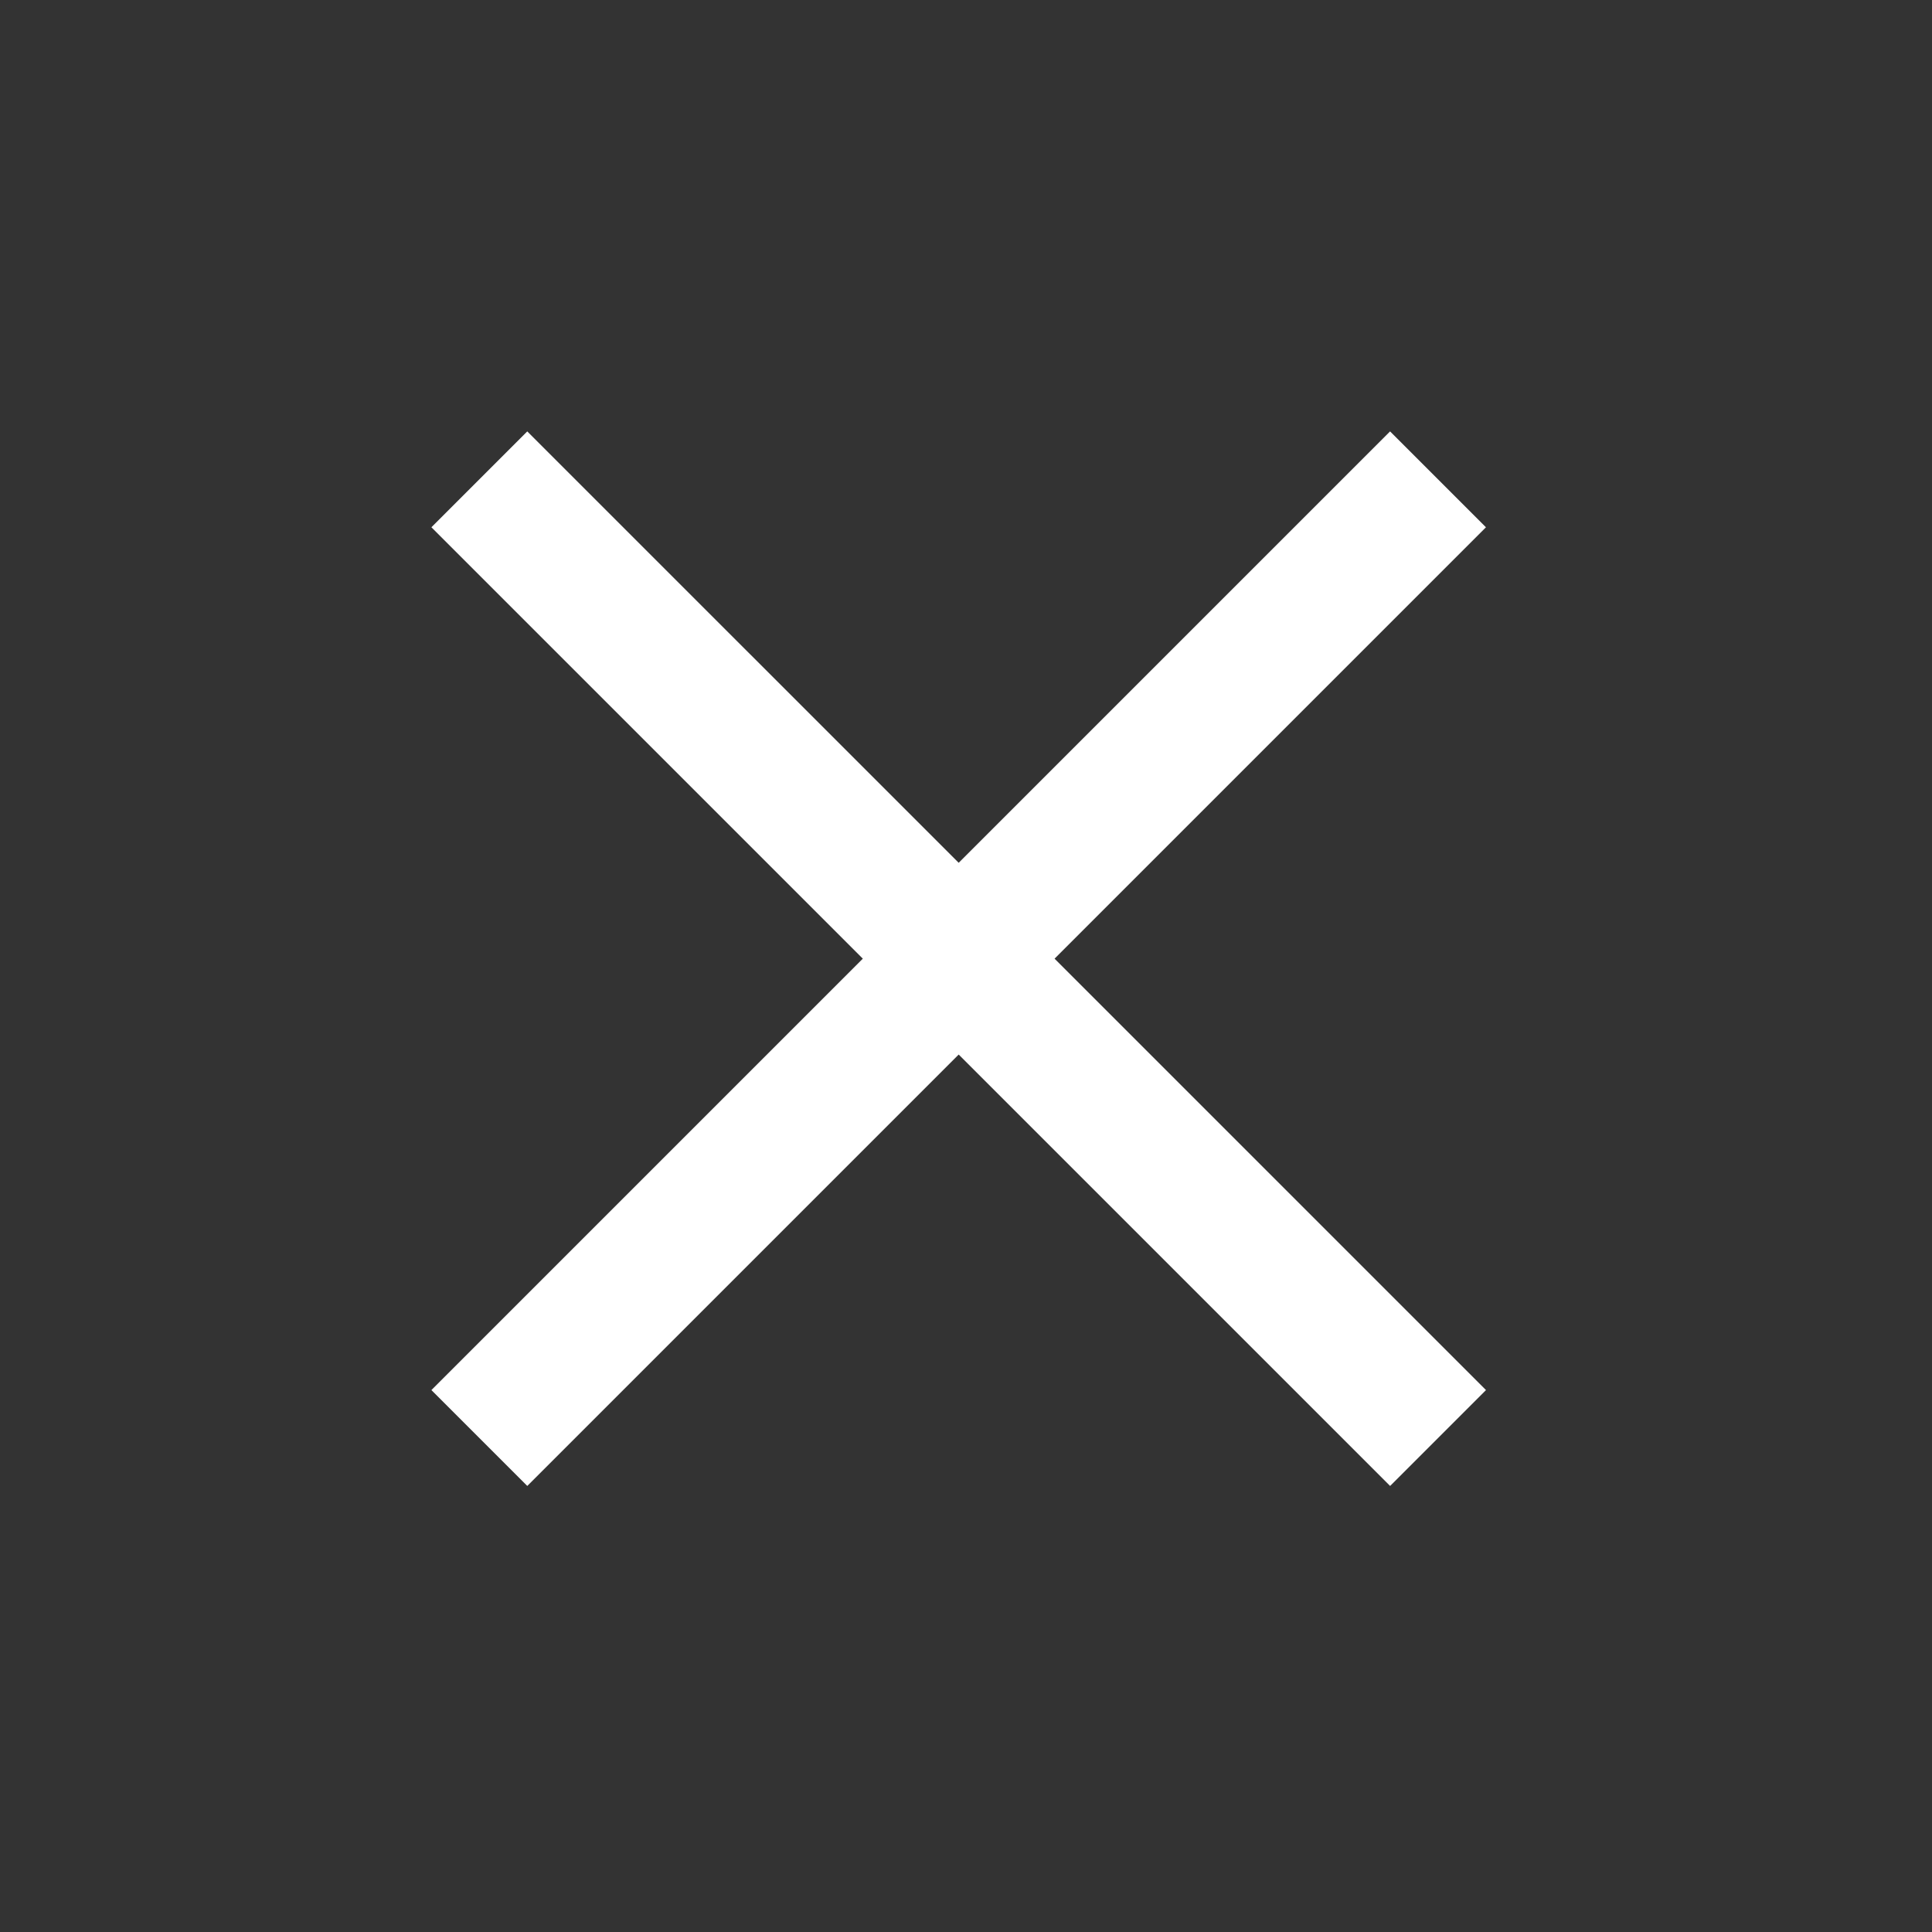
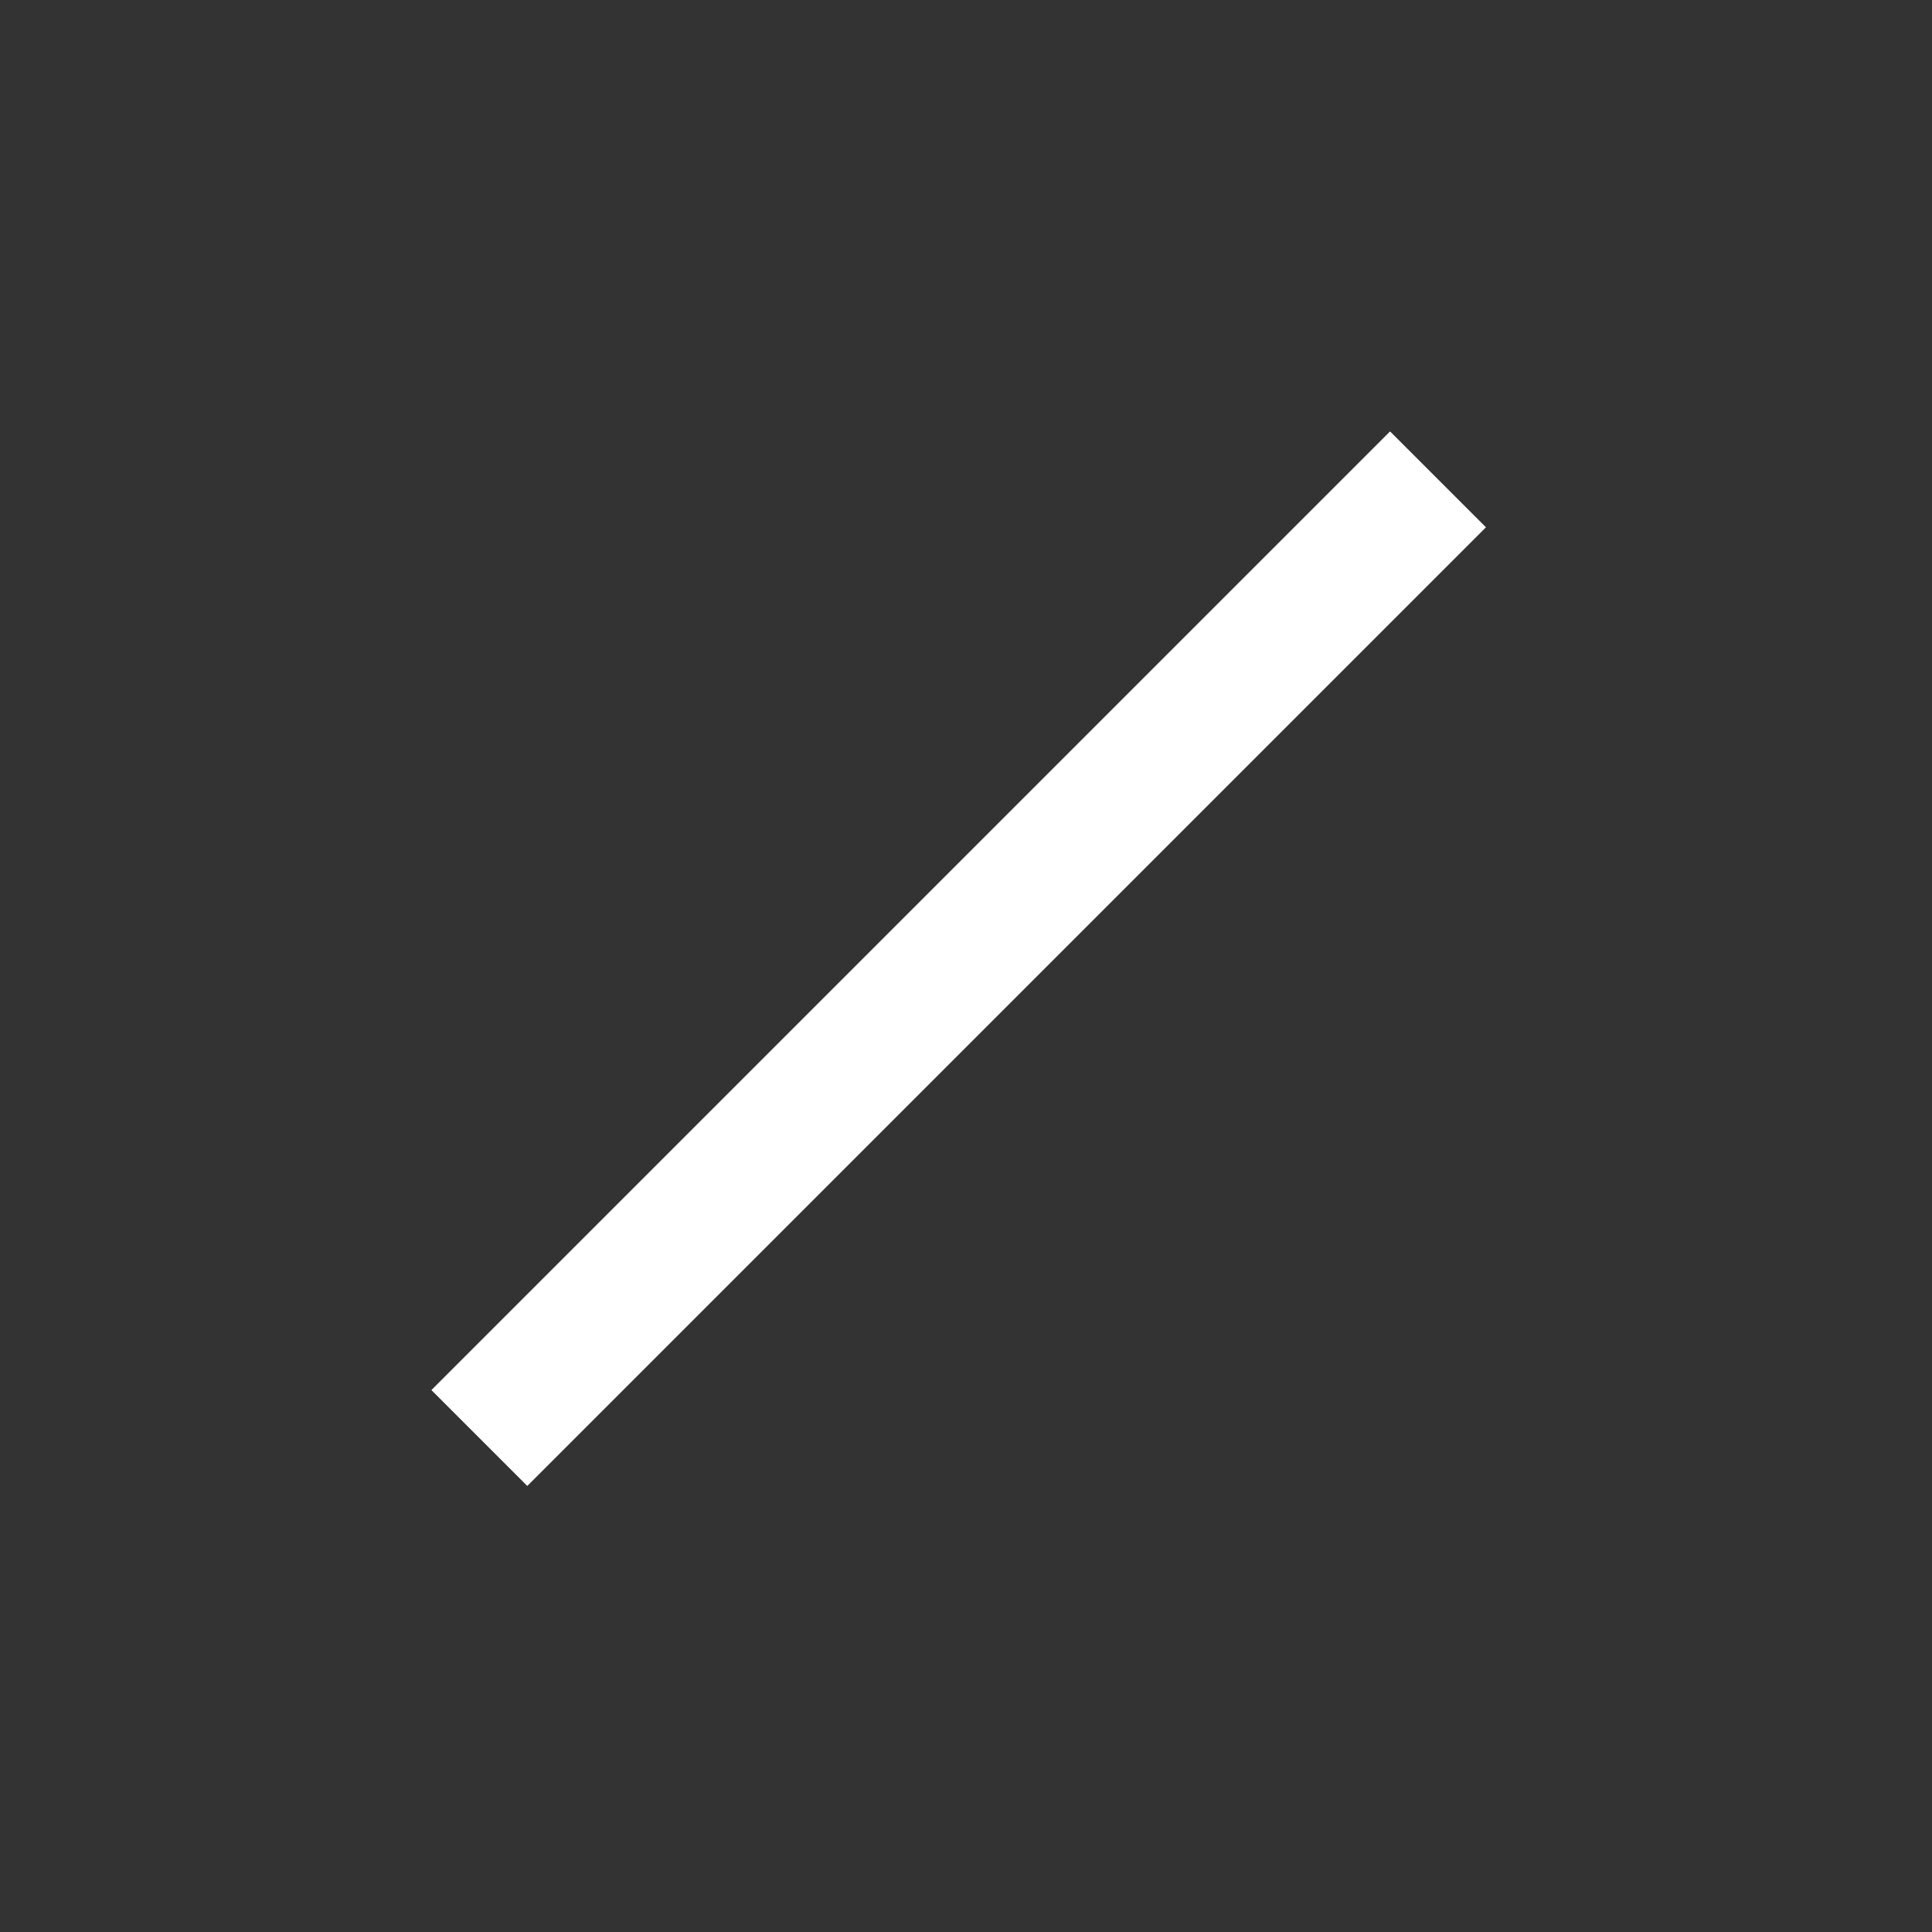
<svg xmlns="http://www.w3.org/2000/svg" width="57" height="57" viewBox="0 0 57 57" fill="none">
  <rect x="0" y="0" width="57" height="57" fill="#333333" stroke="none" />
  <line x1="14.142" y1="42.426" x2="42.426" y2="14.142" stroke="white" stroke-width="4" />
-   <line x1="42.427" y1="42.426" x2="14.142" y2="14.142" stroke="white" stroke-width="4" />
</svg>